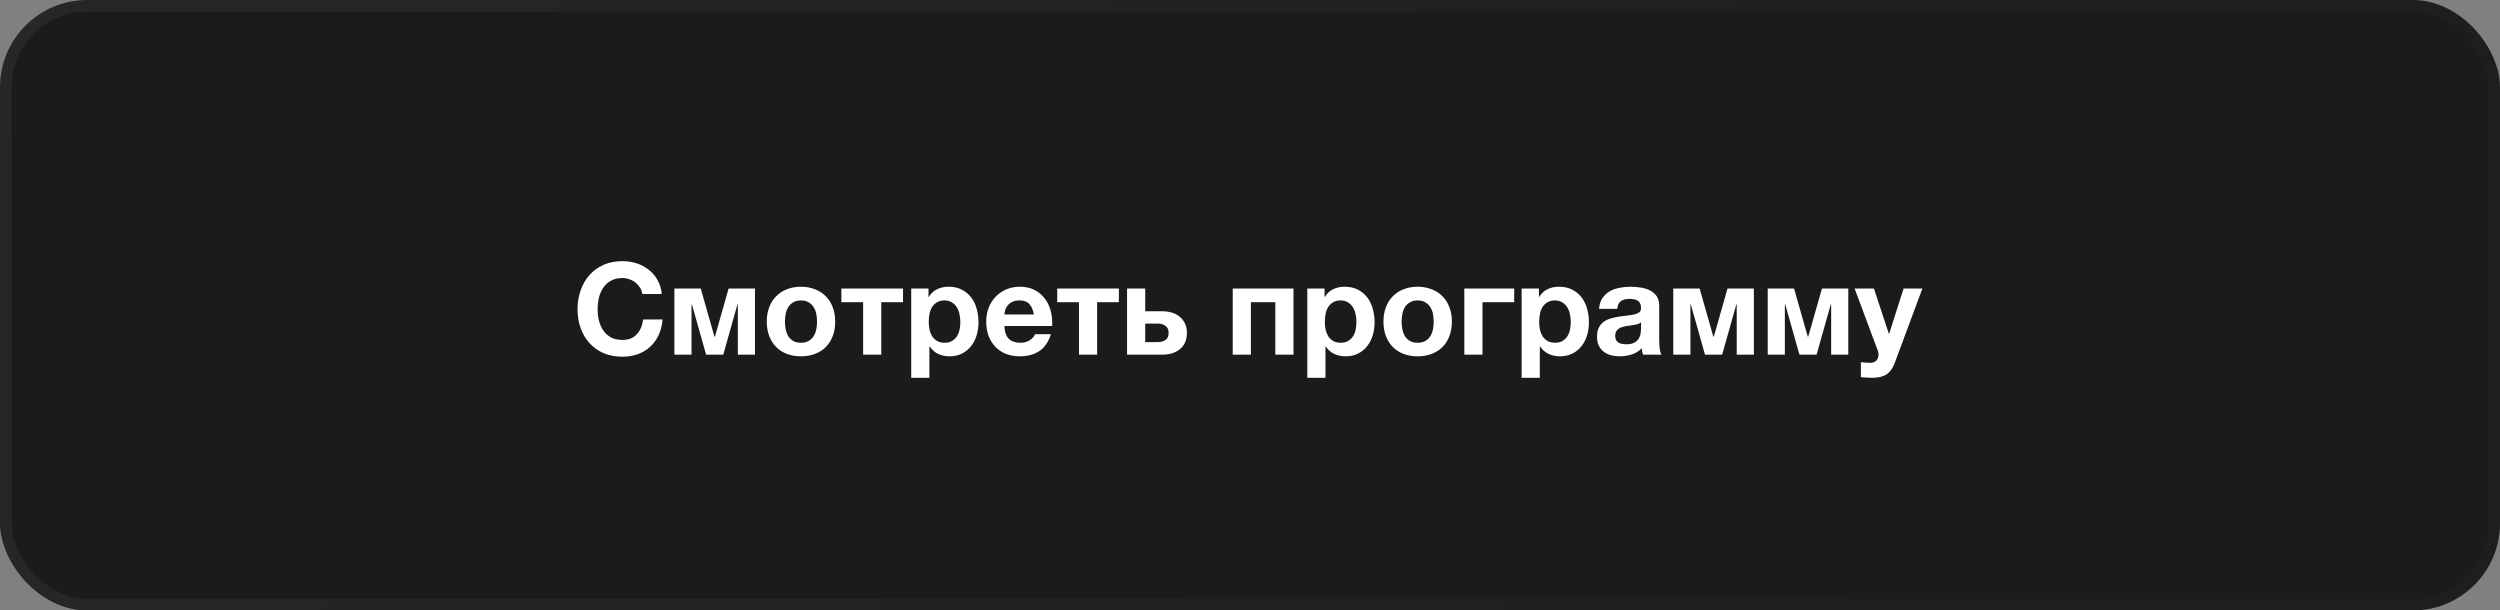
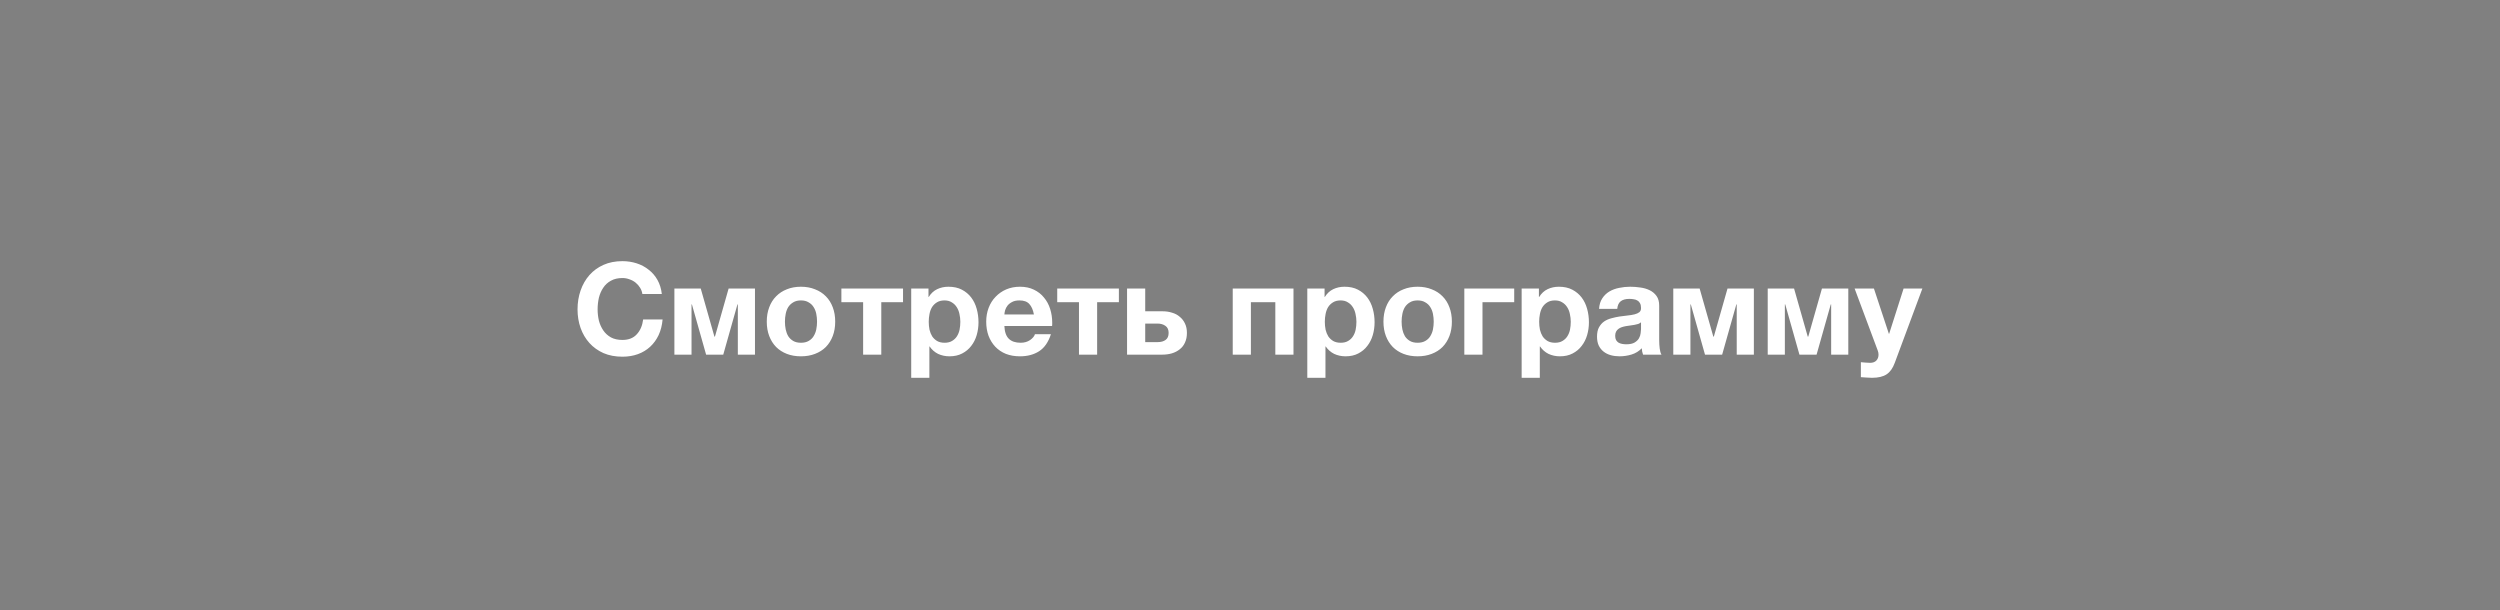
<svg xmlns="http://www.w3.org/2000/svg" width="430" height="105" viewBox="0 0 430 105" fill="none">
  <rect x="0" y="0" width="430" height="105" fill="#808080" stroke="none" />
-   <rect width="430" height="105" rx="15" fill="#1B1B1B" />
-   <rect x="1" y="1" width="428" height="103" rx="14" stroke="url(#paint0_linear_7455_566)" stroke-opacity="0.05" stroke-width="2" />
  <path d="M107.058 61.352C105.841 61.352 104.755 61.147 103.802 60.736C102.849 60.311 102.042 59.731 101.382 58.998C100.722 58.265 100.216 57.407 99.864 56.424C99.512 55.427 99.336 54.356 99.336 53.212C99.336 52.053 99.512 50.968 99.864 49.956C100.216 48.944 100.722 48.064 101.382 47.316C102.042 46.568 102.849 45.981 103.802 45.556C104.755 45.131 105.841 44.918 107.058 44.918C107.909 44.918 108.723 45.043 109.5 45.292C110.277 45.541 110.967 45.908 111.568 46.392C112.184 46.861 112.69 47.448 113.086 48.152C113.482 48.856 113.731 49.663 113.834 50.572H110.49C110.431 50.176 110.299 49.817 110.094 49.494C109.889 49.157 109.632 48.863 109.324 48.614C109.016 48.365 108.664 48.174 108.268 48.042C107.887 47.895 107.483 47.822 107.058 47.822C106.281 47.822 105.621 47.976 105.078 48.284C104.535 48.577 104.095 48.981 103.758 49.494C103.421 49.993 103.171 50.565 103.01 51.21C102.863 51.855 102.79 52.523 102.79 53.212C102.79 53.872 102.863 54.517 103.01 55.148C103.171 55.764 103.421 56.321 103.758 56.82C104.095 57.319 104.535 57.722 105.078 58.03C105.621 58.323 106.281 58.47 107.058 58.47C108.114 58.47 108.935 58.147 109.522 57.502C110.123 56.857 110.49 56.006 110.622 54.95H113.966C113.878 55.947 113.651 56.842 113.284 57.634C112.917 58.411 112.433 59.079 111.832 59.636C111.231 60.193 110.527 60.619 109.72 60.912C108.913 61.205 108.026 61.352 107.058 61.352ZM115.995 49.626H120.527L122.881 57.898H122.969L125.323 49.626H129.855V61H126.907V52.354H126.841L124.399 61H121.451L119.009 52.354H118.943V61H115.995V49.626ZM137.759 61.286C136.864 61.286 136.057 61.147 135.339 60.868C134.62 60.589 134.004 60.193 133.491 59.68C132.977 59.152 132.581 58.521 132.303 57.788C132.024 57.055 131.885 56.233 131.885 55.324C131.885 54.415 132.024 53.593 132.303 52.86C132.581 52.112 132.977 51.481 133.491 50.968C134.004 50.44 134.62 50.037 135.339 49.758C136.057 49.465 136.864 49.318 137.759 49.318C138.653 49.318 139.46 49.465 140.179 49.758C140.912 50.037 141.535 50.44 142.049 50.968C142.562 51.481 142.958 52.112 143.237 52.86C143.515 53.593 143.655 54.415 143.655 55.324C143.655 56.233 143.515 57.055 143.237 57.788C142.958 58.521 142.562 59.152 142.049 59.68C141.535 60.193 140.912 60.589 140.179 60.868C139.46 61.147 138.653 61.286 137.759 61.286ZM137.759 58.954C138.287 58.954 138.727 58.851 139.079 58.646C139.445 58.441 139.731 58.169 139.937 57.832C140.157 57.48 140.311 57.091 140.399 56.666C140.487 56.226 140.531 55.779 140.531 55.324C140.531 54.869 140.487 54.422 140.399 53.982C140.311 53.542 140.157 53.153 139.937 52.816C139.731 52.479 139.445 52.207 139.079 52.002C138.727 51.782 138.287 51.672 137.759 51.672C137.231 51.672 136.791 51.782 136.439 52.002C136.087 52.207 135.801 52.479 135.581 52.816C135.375 53.153 135.229 53.542 135.141 53.982C135.053 54.422 135.009 54.869 135.009 55.324C135.009 55.779 135.053 56.226 135.141 56.666C135.229 57.091 135.375 57.48 135.581 57.832C135.801 58.169 136.087 58.441 136.439 58.646C136.791 58.851 137.231 58.954 137.759 58.954ZM148.458 51.98H144.718V49.626H155.322V51.98H151.582V61H148.458V51.98ZM156.729 49.626H159.699V51.078H159.743C160.124 50.462 160.608 50.015 161.195 49.736C161.782 49.457 162.427 49.318 163.131 49.318C164.026 49.318 164.796 49.487 165.441 49.824C166.086 50.161 166.622 50.609 167.047 51.166C167.472 51.723 167.788 52.376 167.993 53.124C168.198 53.857 168.301 54.627 168.301 55.434C168.301 56.197 168.198 56.93 167.993 57.634C167.788 58.338 167.472 58.961 167.047 59.504C166.636 60.047 166.116 60.479 165.485 60.802C164.869 61.125 164.143 61.286 163.307 61.286C162.603 61.286 161.95 61.147 161.349 60.868C160.762 60.575 160.278 60.149 159.897 59.592H159.853V64.982H156.729V49.626ZM162.471 58.954C162.984 58.954 163.41 58.851 163.747 58.646C164.099 58.441 164.378 58.177 164.583 57.854C164.803 57.517 164.957 57.135 165.045 56.71C165.133 56.27 165.177 55.815 165.177 55.346C165.177 54.891 165.126 54.444 165.023 54.004C164.935 53.564 164.781 53.175 164.561 52.838C164.341 52.486 164.055 52.207 163.703 52.002C163.366 51.782 162.948 51.672 162.449 51.672C161.936 51.672 161.503 51.782 161.151 52.002C160.814 52.207 160.535 52.479 160.315 52.816C160.11 53.153 159.963 53.549 159.875 54.004C159.787 54.444 159.743 54.891 159.743 55.346C159.743 55.815 159.787 56.27 159.875 56.71C159.978 57.135 160.132 57.517 160.337 57.854C160.557 58.177 160.836 58.441 161.173 58.646C161.525 58.851 161.958 58.954 162.471 58.954ZM175.436 61.286C174.542 61.286 173.735 61.147 173.016 60.868C172.298 60.575 171.689 60.164 171.19 59.636C170.692 59.108 170.303 58.477 170.024 57.744C169.76 57.011 169.628 56.204 169.628 55.324C169.628 54.473 169.768 53.681 170.046 52.948C170.325 52.215 170.721 51.584 171.234 51.056C171.748 50.513 172.356 50.088 173.06 49.78C173.779 49.472 174.571 49.318 175.436 49.318C176.346 49.318 177.145 49.487 177.834 49.824C178.538 50.161 179.118 50.616 179.572 51.188C180.042 51.745 180.394 52.398 180.628 53.146C180.863 53.894 180.98 54.671 180.98 55.478C180.98 55.581 180.98 55.683 180.98 55.786C180.98 55.874 180.973 55.969 180.958 56.072H172.752C172.796 57.084 173.053 57.817 173.522 58.272C173.992 58.727 174.666 58.954 175.546 58.954C176.177 58.954 176.72 58.8 177.174 58.492C177.629 58.169 177.908 57.832 178.01 57.48H180.76C180.32 58.844 179.646 59.819 178.736 60.406C177.827 60.993 176.727 61.286 175.436 61.286ZM177.834 54.092C177.688 53.3 177.424 52.699 177.042 52.288C176.676 51.877 176.111 51.672 175.348 51.672C174.835 51.672 174.417 51.76 174.094 51.936C173.772 52.097 173.508 52.303 173.302 52.552C173.112 52.801 172.972 53.065 172.884 53.344C172.811 53.623 172.767 53.872 172.752 54.092H177.834ZM185.583 51.98H181.843V49.626H192.447V51.98H188.707V61H185.583V51.98ZM193.854 49.626H196.978V53.542H199.992C200.564 53.542 201.099 53.623 201.598 53.784C202.111 53.931 202.551 54.165 202.918 54.488C203.299 54.796 203.6 55.185 203.82 55.654C204.04 56.109 204.15 56.644 204.15 57.26C204.15 57.891 204.04 58.441 203.82 58.91C203.615 59.379 203.314 59.768 202.918 60.076C202.537 60.384 202.082 60.619 201.554 60.78C201.041 60.927 200.476 61 199.86 61H193.854V49.626ZM199.112 58.844C199.684 58.844 200.139 58.719 200.476 58.47C200.828 58.221 201.004 57.817 201.004 57.26C201.004 56.703 200.821 56.299 200.454 56.05C200.087 55.786 199.633 55.654 199.09 55.654H196.978V58.844H199.112ZM212.03 49.626H222.48V61H219.356V51.98H215.154V61H212.03V49.626ZM224.856 49.626H227.826V51.078H227.87C228.251 50.462 228.735 50.015 229.322 49.736C229.909 49.457 230.554 49.318 231.258 49.318C232.153 49.318 232.923 49.487 233.568 49.824C234.213 50.161 234.749 50.609 235.174 51.166C235.599 51.723 235.915 52.376 236.12 53.124C236.325 53.857 236.428 54.627 236.428 55.434C236.428 56.197 236.325 56.93 236.12 57.634C235.915 58.338 235.599 58.961 235.174 59.504C234.763 60.047 234.243 60.479 233.612 60.802C232.996 61.125 232.27 61.286 231.434 61.286C230.73 61.286 230.077 61.147 229.476 60.868C228.889 60.575 228.405 60.149 228.024 59.592H227.98V64.982H224.856V49.626ZM230.598 58.954C231.111 58.954 231.537 58.851 231.874 58.646C232.226 58.441 232.505 58.177 232.71 57.854C232.93 57.517 233.084 57.135 233.172 56.71C233.26 56.27 233.304 55.815 233.304 55.346C233.304 54.891 233.253 54.444 233.15 54.004C233.062 53.564 232.908 53.175 232.688 52.838C232.468 52.486 232.182 52.207 231.83 52.002C231.493 51.782 231.075 51.672 230.576 51.672C230.063 51.672 229.63 51.782 229.278 52.002C228.941 52.207 228.662 52.479 228.442 52.816C228.237 53.153 228.09 53.549 228.002 54.004C227.914 54.444 227.87 54.891 227.87 55.346C227.87 55.815 227.914 56.27 228.002 56.71C228.105 57.135 228.259 57.517 228.464 57.854C228.684 58.177 228.963 58.441 229.3 58.646C229.652 58.851 230.085 58.954 230.598 58.954ZM243.827 61.286C242.933 61.286 242.126 61.147 241.407 60.868C240.689 60.589 240.073 60.193 239.559 59.68C239.046 59.152 238.65 58.521 238.371 57.788C238.093 57.055 237.953 56.233 237.953 55.324C237.953 54.415 238.093 53.593 238.371 52.86C238.65 52.112 239.046 51.481 239.559 50.968C240.073 50.44 240.689 50.037 241.407 49.758C242.126 49.465 242.933 49.318 243.827 49.318C244.722 49.318 245.529 49.465 246.247 49.758C246.981 50.037 247.604 50.44 248.117 50.968C248.631 51.481 249.027 52.112 249.305 52.86C249.584 53.593 249.723 54.415 249.723 55.324C249.723 56.233 249.584 57.055 249.305 57.788C249.027 58.521 248.631 59.152 248.117 59.68C247.604 60.193 246.981 60.589 246.247 60.868C245.529 61.147 244.722 61.286 243.827 61.286ZM243.827 58.954C244.355 58.954 244.795 58.851 245.147 58.646C245.514 58.441 245.8 58.169 246.005 57.832C246.225 57.48 246.379 57.091 246.467 56.666C246.555 56.226 246.599 55.779 246.599 55.324C246.599 54.869 246.555 54.422 246.467 53.982C246.379 53.542 246.225 53.153 246.005 52.816C245.8 52.479 245.514 52.207 245.147 52.002C244.795 51.782 244.355 51.672 243.827 51.672C243.299 51.672 242.859 51.782 242.507 52.002C242.155 52.207 241.869 52.479 241.649 52.816C241.444 53.153 241.297 53.542 241.209 53.982C241.121 54.422 241.077 54.869 241.077 55.324C241.077 55.779 241.121 56.226 241.209 56.666C241.297 57.091 241.444 57.48 241.649 57.832C241.869 58.169 242.155 58.441 242.507 58.646C242.859 58.851 243.299 58.954 243.827 58.954ZM251.864 49.626H260.444V51.98H254.988V61H251.864V49.626ZM261.723 49.626H264.693V51.078H264.737C265.118 50.462 265.602 50.015 266.189 49.736C266.776 49.457 267.421 49.318 268.125 49.318C269.02 49.318 269.79 49.487 270.435 49.824C271.08 50.161 271.616 50.609 272.041 51.166C272.466 51.723 272.782 52.376 272.987 53.124C273.192 53.857 273.295 54.627 273.295 55.434C273.295 56.197 273.192 56.93 272.987 57.634C272.782 58.338 272.466 58.961 272.041 59.504C271.63 60.047 271.11 60.479 270.479 60.802C269.863 61.125 269.137 61.286 268.301 61.286C267.597 61.286 266.944 61.147 266.343 60.868C265.756 60.575 265.272 60.149 264.891 59.592H264.847V64.982H261.723V49.626ZM267.465 58.954C267.978 58.954 268.404 58.851 268.741 58.646C269.093 58.441 269.372 58.177 269.577 57.854C269.797 57.517 269.951 57.135 270.039 56.71C270.127 56.27 270.171 55.815 270.171 55.346C270.171 54.891 270.12 54.444 270.017 54.004C269.929 53.564 269.775 53.175 269.555 52.838C269.335 52.486 269.049 52.207 268.697 52.002C268.36 51.782 267.942 51.672 267.443 51.672C266.93 51.672 266.497 51.782 266.145 52.002C265.808 52.207 265.529 52.479 265.309 52.816C265.104 53.153 264.957 53.549 264.869 54.004C264.781 54.444 264.737 54.891 264.737 55.346C264.737 55.815 264.781 56.27 264.869 56.71C264.972 57.135 265.126 57.517 265.331 57.854C265.551 58.177 265.83 58.441 266.167 58.646C266.519 58.851 266.952 58.954 267.465 58.954ZM278.56 61.286C278.018 61.286 277.512 61.22 277.042 61.088C276.573 60.956 276.162 60.751 275.81 60.472C275.458 60.193 275.18 59.841 274.974 59.416C274.784 58.991 274.688 58.485 274.688 57.898C274.688 57.253 274.798 56.725 275.018 56.314C275.253 55.889 275.546 55.551 275.898 55.302C276.265 55.053 276.676 54.869 277.13 54.752C277.6 54.62 278.069 54.517 278.538 54.444C279.008 54.371 279.47 54.312 279.924 54.268C280.379 54.224 280.782 54.158 281.134 54.07C281.486 53.982 281.765 53.857 281.97 53.696C282.176 53.52 282.271 53.271 282.256 52.948C282.256 52.625 282.198 52.361 282.08 52.156C281.978 51.951 281.831 51.797 281.64 51.694C281.464 51.577 281.252 51.503 281.002 51.474C280.768 51.43 280.511 51.408 280.232 51.408C279.616 51.408 279.132 51.54 278.78 51.804C278.428 52.068 278.223 52.508 278.164 53.124H275.04C275.084 52.405 275.268 51.804 275.59 51.32C275.913 50.821 276.324 50.425 276.822 50.132C277.321 49.839 277.878 49.633 278.494 49.516C279.11 49.384 279.741 49.318 280.386 49.318C280.958 49.318 281.538 49.362 282.124 49.45C282.711 49.523 283.246 49.677 283.73 49.912C284.214 50.147 284.61 50.477 284.918 50.902C285.226 51.327 285.38 51.877 285.38 52.552V58.47C285.38 58.983 285.41 59.475 285.468 59.944C285.527 60.413 285.63 60.765 285.776 61H282.608C282.55 60.824 282.498 60.648 282.454 60.472C282.425 60.281 282.403 60.091 282.388 59.9C281.89 60.413 281.303 60.773 280.628 60.978C279.954 61.183 279.264 61.286 278.56 61.286ZM279.726 59.218C280.342 59.218 280.819 59.115 281.156 58.91C281.494 58.705 281.743 58.463 281.904 58.184C282.066 57.891 282.161 57.597 282.19 57.304C282.234 57.011 282.256 56.776 282.256 56.6V55.434C282.124 55.551 281.963 55.647 281.772 55.72C281.582 55.779 281.369 55.83 281.134 55.874C280.9 55.918 280.658 55.955 280.408 55.984C280.159 56.013 279.91 56.05 279.66 56.094C279.411 56.138 279.176 56.197 278.956 56.27C278.736 56.343 278.538 56.446 278.362 56.578C278.201 56.695 278.069 56.849 277.966 57.04C277.864 57.231 277.812 57.473 277.812 57.766C277.812 58.059 277.864 58.301 277.966 58.492C278.069 58.668 278.208 58.815 278.384 58.932C278.56 59.035 278.766 59.108 279 59.152C279.235 59.196 279.477 59.218 279.726 59.218ZM287.805 49.626H292.337L294.691 57.898H294.779L297.133 49.626H301.665V61H298.717V52.354H298.651L296.209 61H293.261L290.819 52.354H290.753V61H287.805V49.626ZM304.047 49.626H308.579L310.933 57.898H311.021L313.375 49.626H317.907V61H314.959V52.354H314.893L312.451 61H309.503L307.061 52.354H306.995V61H304.047V49.626ZM321.984 64.982C321.661 64.982 321.338 64.967 321.016 64.938C320.708 64.923 320.392 64.901 320.07 64.872V62.298C320.319 62.327 320.576 62.349 320.84 62.364C321.118 62.393 321.39 62.408 321.654 62.408C322.123 62.408 322.482 62.276 322.732 62.012C322.981 61.748 323.106 61.411 323.106 61C323.106 60.751 323.062 60.516 322.974 60.296L318.992 49.626H322.314L324.888 57.414H324.932L327.418 49.626H330.652L325.9 62.408C325.562 63.332 325.093 63.992 324.492 64.388C323.89 64.784 323.054 64.982 321.984 64.982Z" fill="white" />
  <defs>
    <linearGradient id="paint0_linear_7455_566" x1="0" y1="0" x2="408.669" y2="159.614" gradientUnits="userSpaceOnUse">
      <stop stop-color="white" />
      <stop offset="1" stop-color="#999999" stop-opacity="0.5" />
    </linearGradient>
  </defs>
</svg>